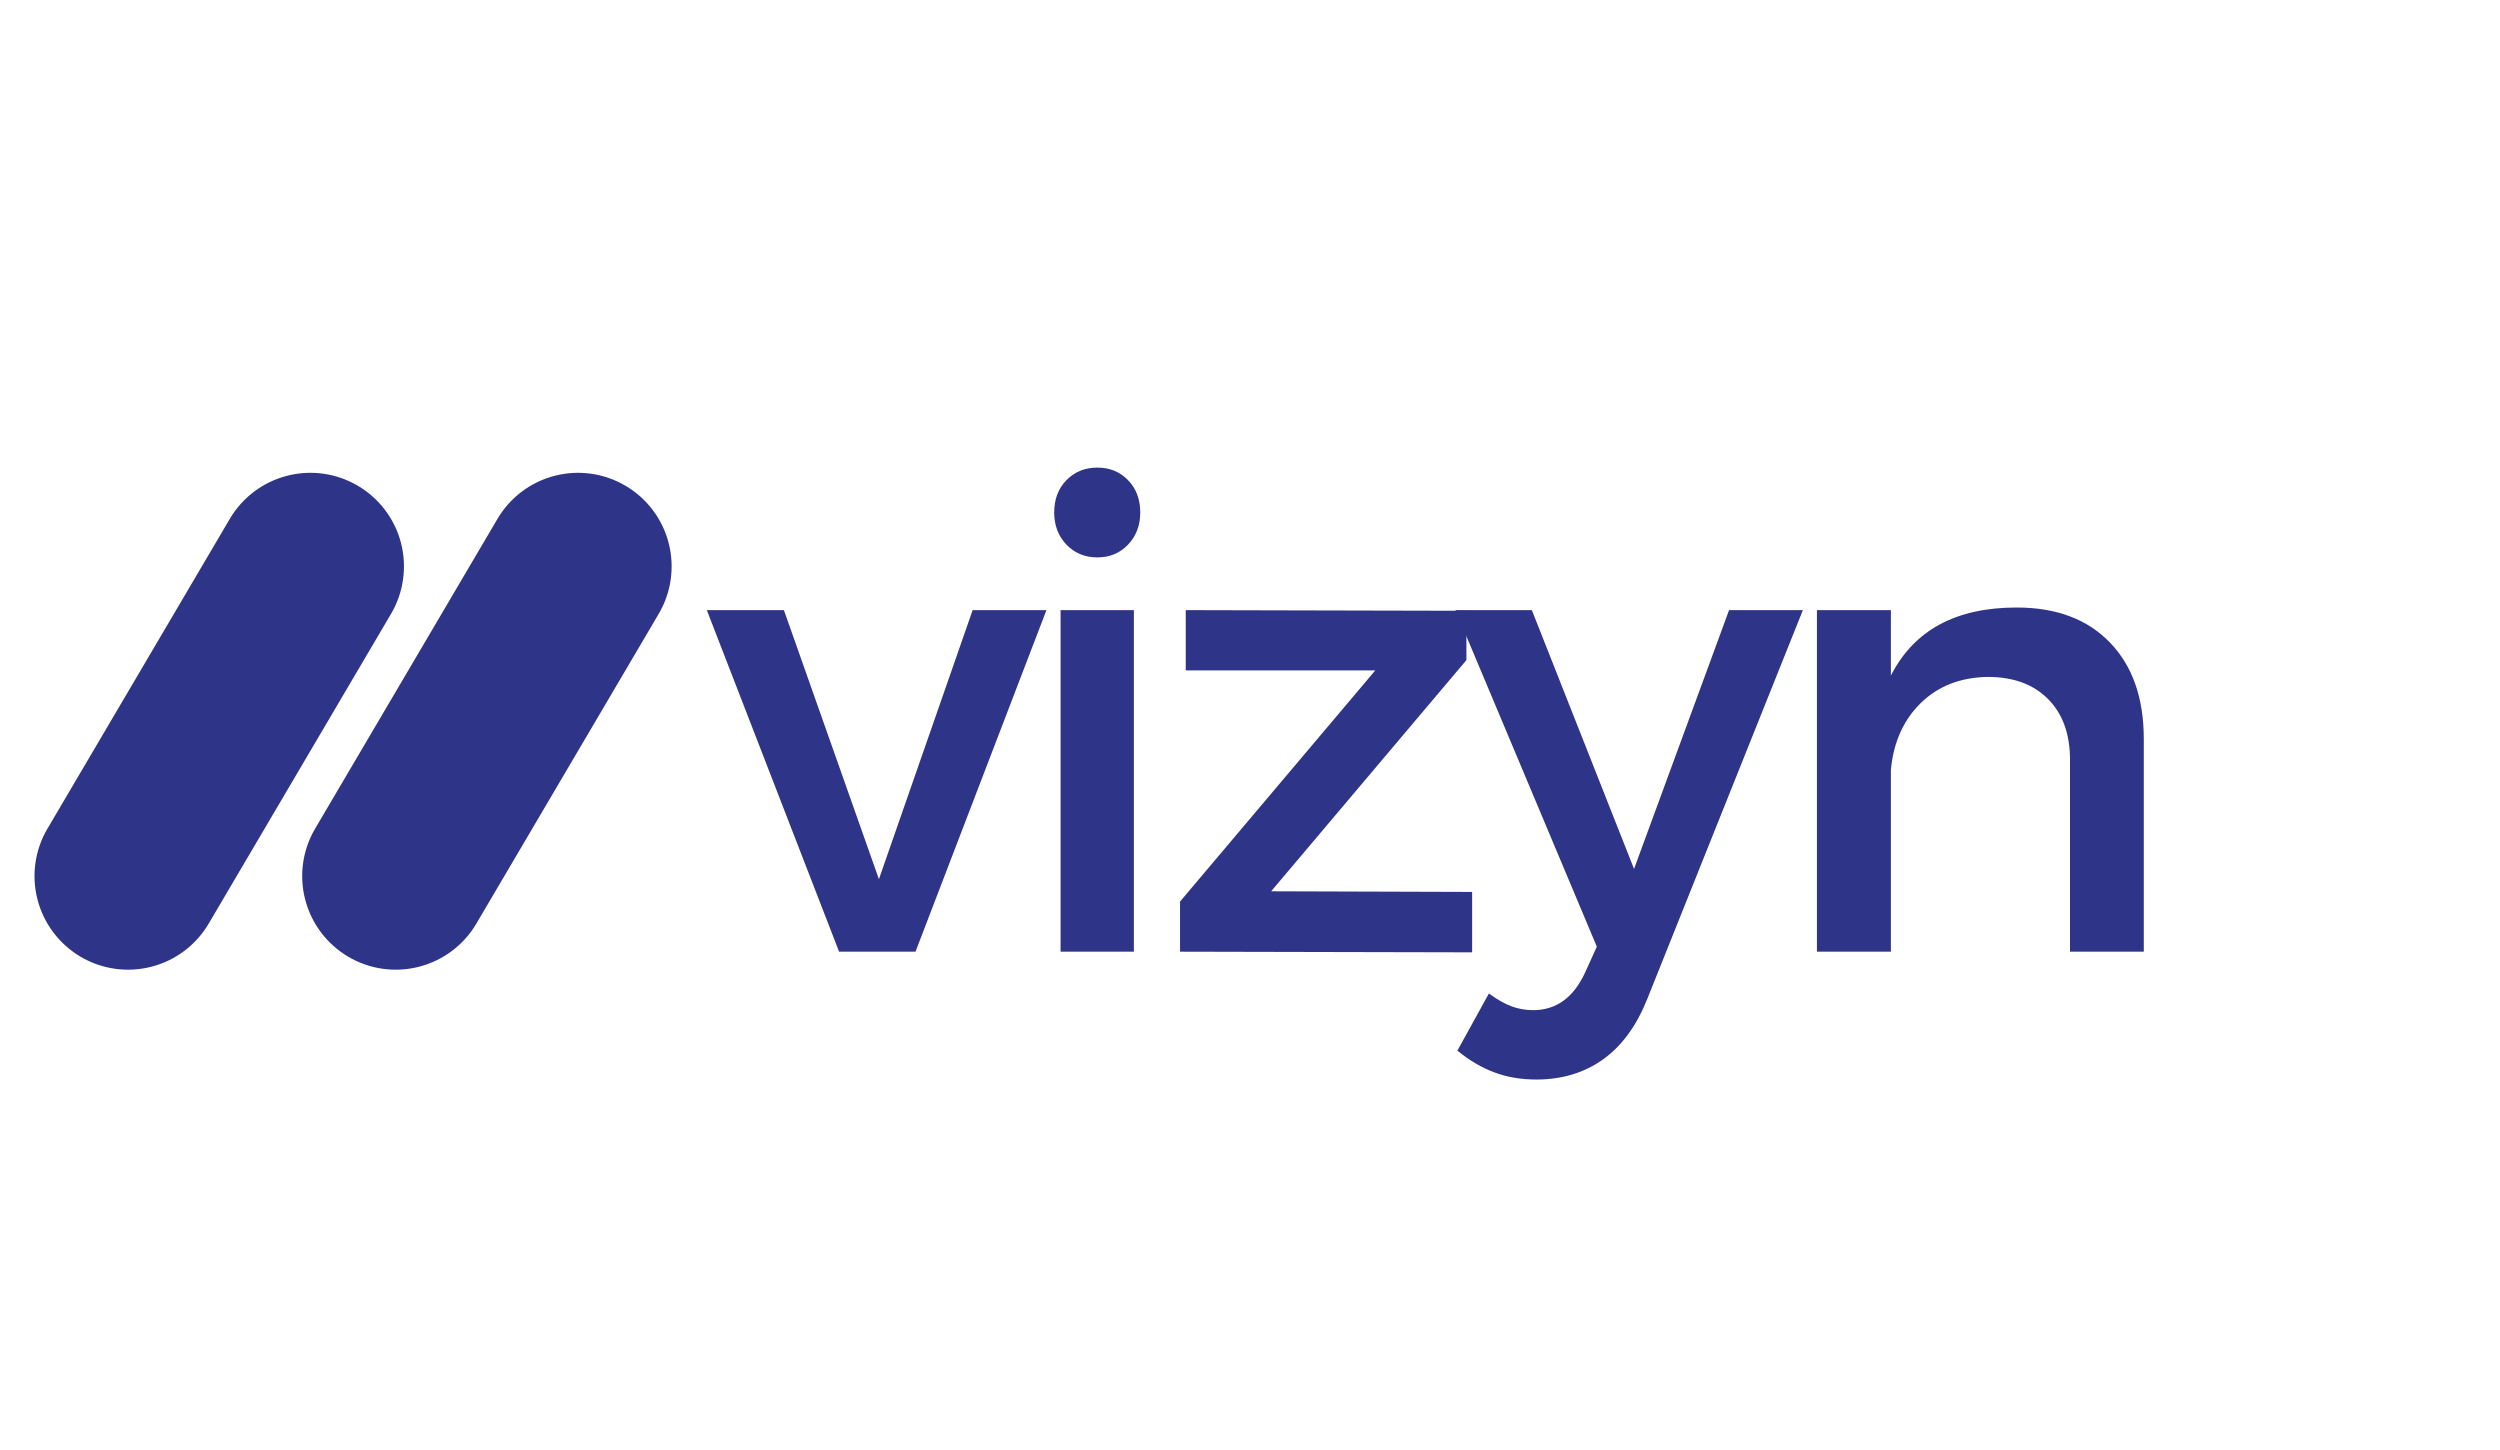
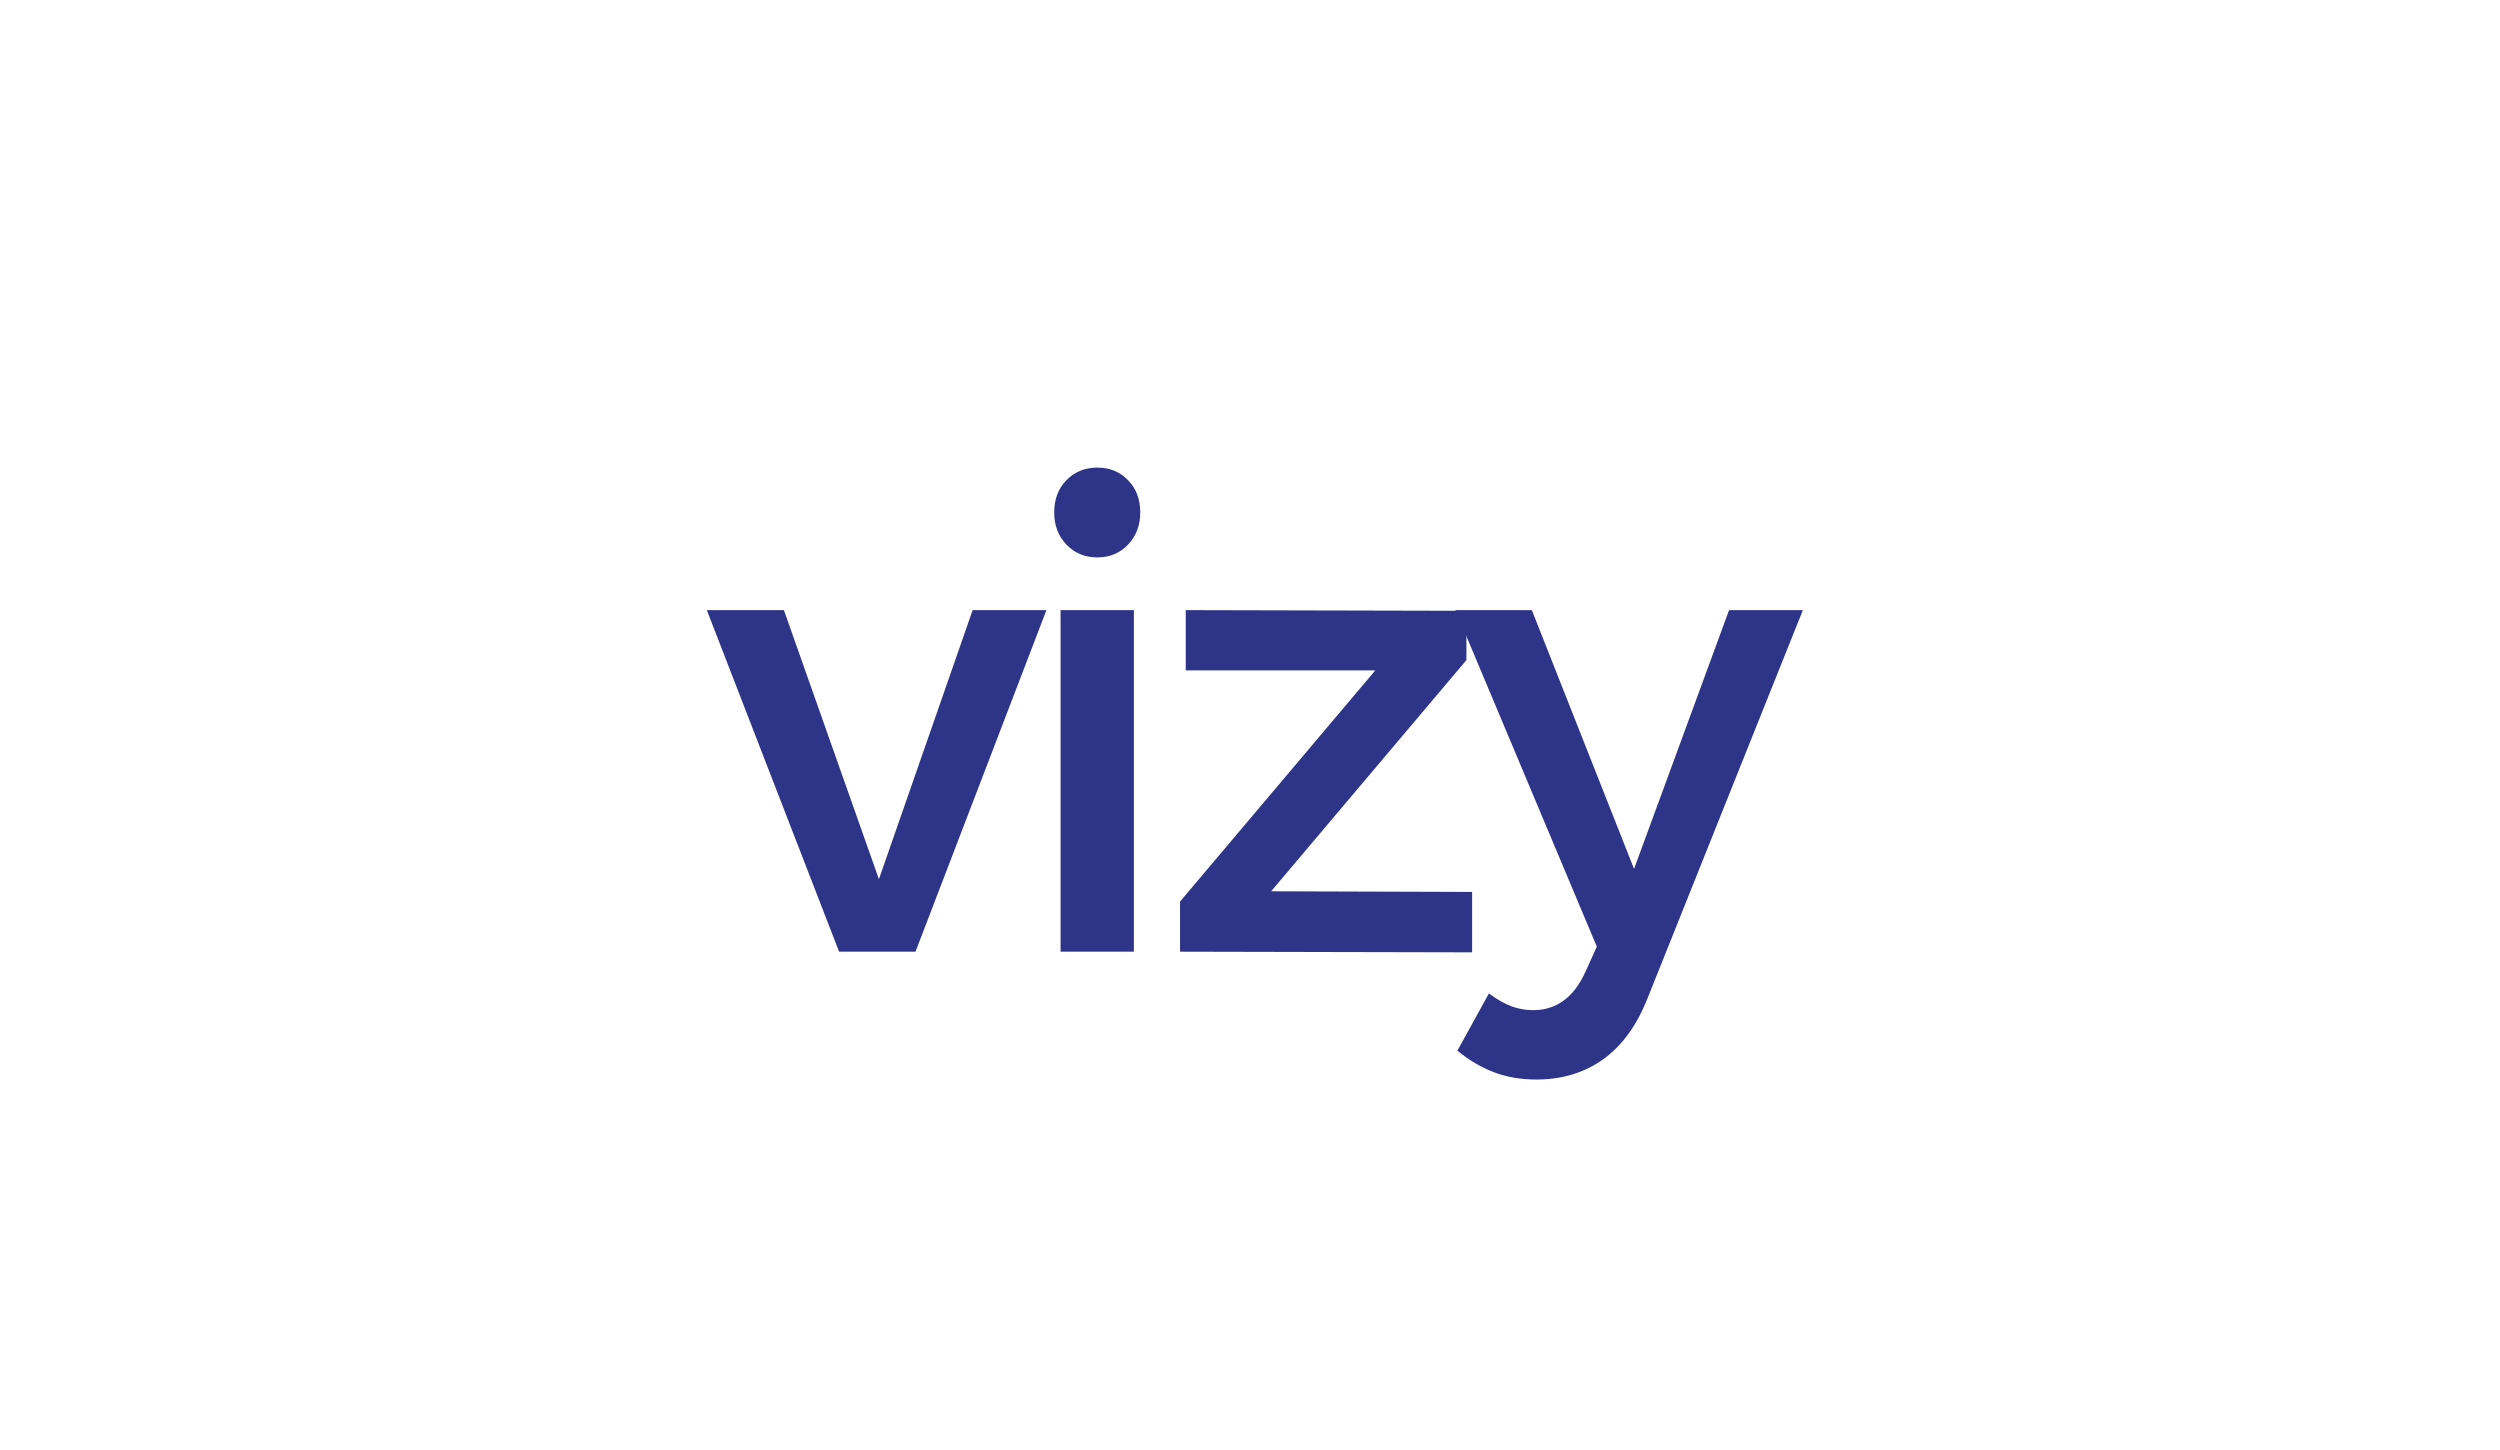
<svg xmlns="http://www.w3.org/2000/svg" width="319" zoomAndPan="magnify" viewBox="0 0 239.25 138.75" height="185" preserveAspectRatio="xMidYMid meet" version="1.0">
  <defs>
    <g />
    <clipPath id="5762fb8222">
      <path d="M 3 45 L 39 45 L 39 93 L 3 93 Z M 3 45 " clip-rule="nonzero" />
    </clipPath>
    <clipPath id="62c218c15e">
      <path d="M 26.531 41.945 L 41.965 51.027 L 15.422 96.121 L -0.012 87.039 Z M 26.531 41.945 " clip-rule="nonzero" />
    </clipPath>
    <clipPath id="91d19c213e">
      <path d="M 34.246 46.488 C 36.293 47.691 37.777 49.66 38.375 51.957 C 38.969 54.258 38.625 56.699 37.422 58.746 L 19.973 88.387 C 18.77 90.434 16.801 91.918 14.504 92.512 C 12.203 93.109 9.762 92.766 7.715 91.562 C 5.668 90.355 4.184 88.387 3.59 86.09 C 2.992 83.789 3.336 81.348 4.539 79.301 L 21.988 49.66 C 23.195 47.613 25.16 46.129 27.461 45.535 C 29.758 44.938 32.199 45.281 34.246 46.488 Z M 34.246 46.488 " clip-rule="nonzero" />
    </clipPath>
    <clipPath id="9cf564b39a">
-       <path d="M 0 0 L 35.996 0 L 35.996 48 L 0 48 Z M 0 0 " clip-rule="nonzero" />
-     </clipPath>
+       </clipPath>
    <clipPath id="99401a5cab">
      <path d="M 23.531 -3.055 L 38.965 6.027 L 12.422 51.121 L -3.012 42.039 Z M 23.531 -3.055 " clip-rule="nonzero" />
    </clipPath>
    <clipPath id="92b5e51b98">
      <path d="M 31.246 1.488 C 33.293 2.691 34.777 4.66 35.375 6.957 C 35.969 9.258 35.625 11.699 34.422 13.746 L 16.973 43.387 C 15.77 45.434 13.801 46.918 11.504 47.512 C 9.203 48.109 6.762 47.766 4.715 46.562 C 2.668 45.355 1.184 43.387 0.59 41.09 C -0.008 38.789 0.336 36.348 1.539 34.301 L 18.988 4.66 C 20.195 2.613 22.16 1.129 24.461 0.535 C 26.758 -0.062 29.199 0.281 31.246 1.488 Z M 31.246 1.488 " clip-rule="nonzero" />
    </clipPath>
    <clipPath id="d1067493f3">
      <rect x="0" width="36" y="0" height="48" />
    </clipPath>
    <clipPath id="030f9d489a">
      <path d="M 28 45 L 65 45 L 65 93 L 28 93 Z M 28 45 " clip-rule="nonzero" />
    </clipPath>
    <clipPath id="9e5d36e51e">
-       <path d="M 52.148 41.945 L 67.582 51.027 L 41.035 96.121 L 25.602 87.039 Z M 52.148 41.945 " clip-rule="nonzero" />
-     </clipPath>
+       </clipPath>
    <clipPath id="9120cf522b">
      <path d="M 59.863 46.488 C 61.91 47.691 63.395 49.66 63.988 51.957 C 64.586 54.258 64.242 56.699 63.039 58.746 L 45.59 88.387 C 44.387 90.434 42.418 91.918 40.117 92.512 C 37.82 93.109 35.379 92.766 33.332 91.562 C 31.285 90.355 29.801 88.387 29.207 86.09 C 28.609 83.789 28.953 81.348 30.156 79.301 L 47.605 49.66 C 48.809 47.613 50.777 46.129 53.078 45.535 C 55.375 44.938 57.816 45.281 59.863 46.488 Z M 59.863 46.488 " clip-rule="nonzero" />
    </clipPath>
    <clipPath id="72ca4fd14f">
      <path d="M 0.473 0 L 36.598 0 L 36.598 48 L 0.473 48 Z M 0.473 0 " clip-rule="nonzero" />
    </clipPath>
    <clipPath id="1d5fd41eac">
      <path d="M 24.148 -3.055 L 39.582 6.027 L 13.035 51.121 L -2.398 42.039 Z M 24.148 -3.055 " clip-rule="nonzero" />
    </clipPath>
    <clipPath id="0d5b1f3617">
      <path d="M 31.863 1.488 C 33.91 2.691 35.395 4.66 35.988 6.957 C 36.586 9.258 36.242 11.699 35.039 13.746 L 17.59 43.387 C 16.387 45.434 14.418 46.918 12.117 47.512 C 9.82 48.109 7.379 47.766 5.332 46.562 C 3.285 45.355 1.801 43.387 1.207 41.09 C 0.609 38.789 0.953 36.348 2.156 34.301 L 19.605 4.66 C 20.809 2.613 22.777 1.129 25.078 0.535 C 27.375 -0.062 29.816 0.281 31.863 1.488 Z M 31.863 1.488 " clip-rule="nonzero" />
    </clipPath>
    <clipPath id="5613e81d94">
      <rect x="0" width="37" y="0" height="48" />
    </clipPath>
  </defs>
  <g fill="#2e3487" fill-opacity="1">
    <g transform="translate(67.582, 91.077)">
      <g>
        <path d="M 12.719 0 L 0.062 -32.688 L 7.438 -32.688 L 16.531 -6.938 L 25.5 -32.688 L 32.562 -32.688 L 20.031 0 Z M 12.719 0 " />
      </g>
    </g>
  </g>
  <g fill="#2e3487" fill-opacity="1">
    <g transform="translate(96.278, 91.077)">
      <g>
        <path d="M 5.219 0 L 5.219 -32.688 L 12.234 -32.688 L 12.234 0 Z M 8.734 -46.328 C 9.922 -46.328 10.898 -45.926 11.672 -45.125 C 12.453 -44.332 12.844 -43.301 12.844 -42.031 C 12.844 -40.801 12.453 -39.773 11.672 -38.953 C 10.898 -38.141 9.922 -37.734 8.734 -37.734 C 7.547 -37.734 6.562 -38.141 5.781 -38.953 C 5 -39.773 4.609 -40.801 4.609 -42.031 C 4.609 -43.301 5 -44.332 5.781 -45.125 C 6.562 -45.926 7.547 -46.328 8.734 -46.328 Z M 8.734 -46.328 " />
      </g>
    </g>
  </g>
  <g fill="#2e3487" fill-opacity="1">
    <g transform="translate(110.164, 91.077)">
      <g>
        <path d="M 3.312 -26.922 L 3.312 -32.688 L 30.172 -32.625 L 30.172 -27.906 L 11.484 -5.781 L 30.719 -5.719 L 30.719 0.062 L 2.766 0 L 2.766 -4.797 L 21.453 -26.922 Z M 3.312 -26.922 " />
      </g>
    </g>
  </g>
  <g fill="#2e3487" fill-opacity="1">
    <g transform="translate(139.597, 91.077)">
      <g>
        <path d="M 18.062 4.484 C 17.039 7.066 15.629 9.004 13.828 10.297 C 12.023 11.586 9.895 12.234 7.438 12.234 C 5.957 12.234 4.613 12.004 3.406 11.547 C 2.195 11.098 1.02 10.406 -0.125 9.469 L 2.891 4 C 3.672 4.57 4.383 4.977 5.031 5.219 C 5.688 5.469 6.383 5.594 7.125 5.594 C 9.344 5.594 11.004 4.383 12.109 1.969 L 13.219 -0.484 L -0.312 -32.688 L 7 -32.688 L 16.781 -7.922 L 25.875 -32.688 L 32.938 -32.688 Z M 18.062 4.484 " />
      </g>
    </g>
  </g>
  <g fill="#2e3487" fill-opacity="1">
    <g transform="translate(168.661, 91.077)">
      <g>
-         <path d="M 24.328 -32.938 C 28.141 -32.938 31.117 -31.816 33.266 -29.578 C 35.422 -27.348 36.5 -24.27 36.5 -20.344 L 36.5 0 L 29.438 0 L 29.438 -18.375 C 29.438 -20.832 28.738 -22.766 27.344 -24.172 C 25.945 -25.586 24.02 -26.297 21.562 -26.297 C 18.945 -26.254 16.805 -25.414 15.141 -23.781 C 13.484 -22.145 12.535 -20.016 12.297 -17.391 L 12.297 0 L 5.219 0 L 5.219 -32.688 L 12.297 -32.688 L 12.297 -26.422 C 14.504 -30.766 18.516 -32.938 24.328 -32.938 Z M 24.328 -32.938 " />
-       </g>
+         </g>
    </g>
  </g>
  <g clip-path="url(#5762fb8222)">
    <g clip-path="url(#62c218c15e)">
      <g clip-path="url(#91d19c213e)">
        <g transform="matrix(1, 0, 0, 1, 3, 45)">
          <g clip-path="url(#d1067493f3)">
            <g clip-path="url(#9cf564b39a)">
              <g clip-path="url(#99401a5cab)">
                <g clip-path="url(#92b5e51b98)">
                  <path fill="#2e3487" d="M 23.531 -3.055 L 38.965 6.027 L 12.422 51.121 L -3.012 42.039 Z M 23.531 -3.055 " fill-opacity="1" fill-rule="nonzero" />
                </g>
              </g>
            </g>
          </g>
        </g>
      </g>
    </g>
  </g>
  <g clip-path="url(#030f9d489a)">
    <g clip-path="url(#9e5d36e51e)">
      <g clip-path="url(#9120cf522b)">
        <g transform="matrix(1, 0, 0, 1, 28, 45)">
          <g clip-path="url(#5613e81d94)">
            <g clip-path="url(#72ca4fd14f)">
              <g clip-path="url(#1d5fd41eac)">
                <g clip-path="url(#0d5b1f3617)">
-                   <path fill="#2e3487" d="M 24.148 -3.055 L 39.582 6.027 L 13.035 51.121 L -2.398 42.039 Z M 24.148 -3.055 " fill-opacity="1" fill-rule="nonzero" />
+                   <path fill="#2e3487" d="M 24.148 -3.055 L 39.582 6.027 L 13.035 51.121 Z M 24.148 -3.055 " fill-opacity="1" fill-rule="nonzero" />
                </g>
              </g>
            </g>
          </g>
        </g>
      </g>
    </g>
  </g>
</svg>